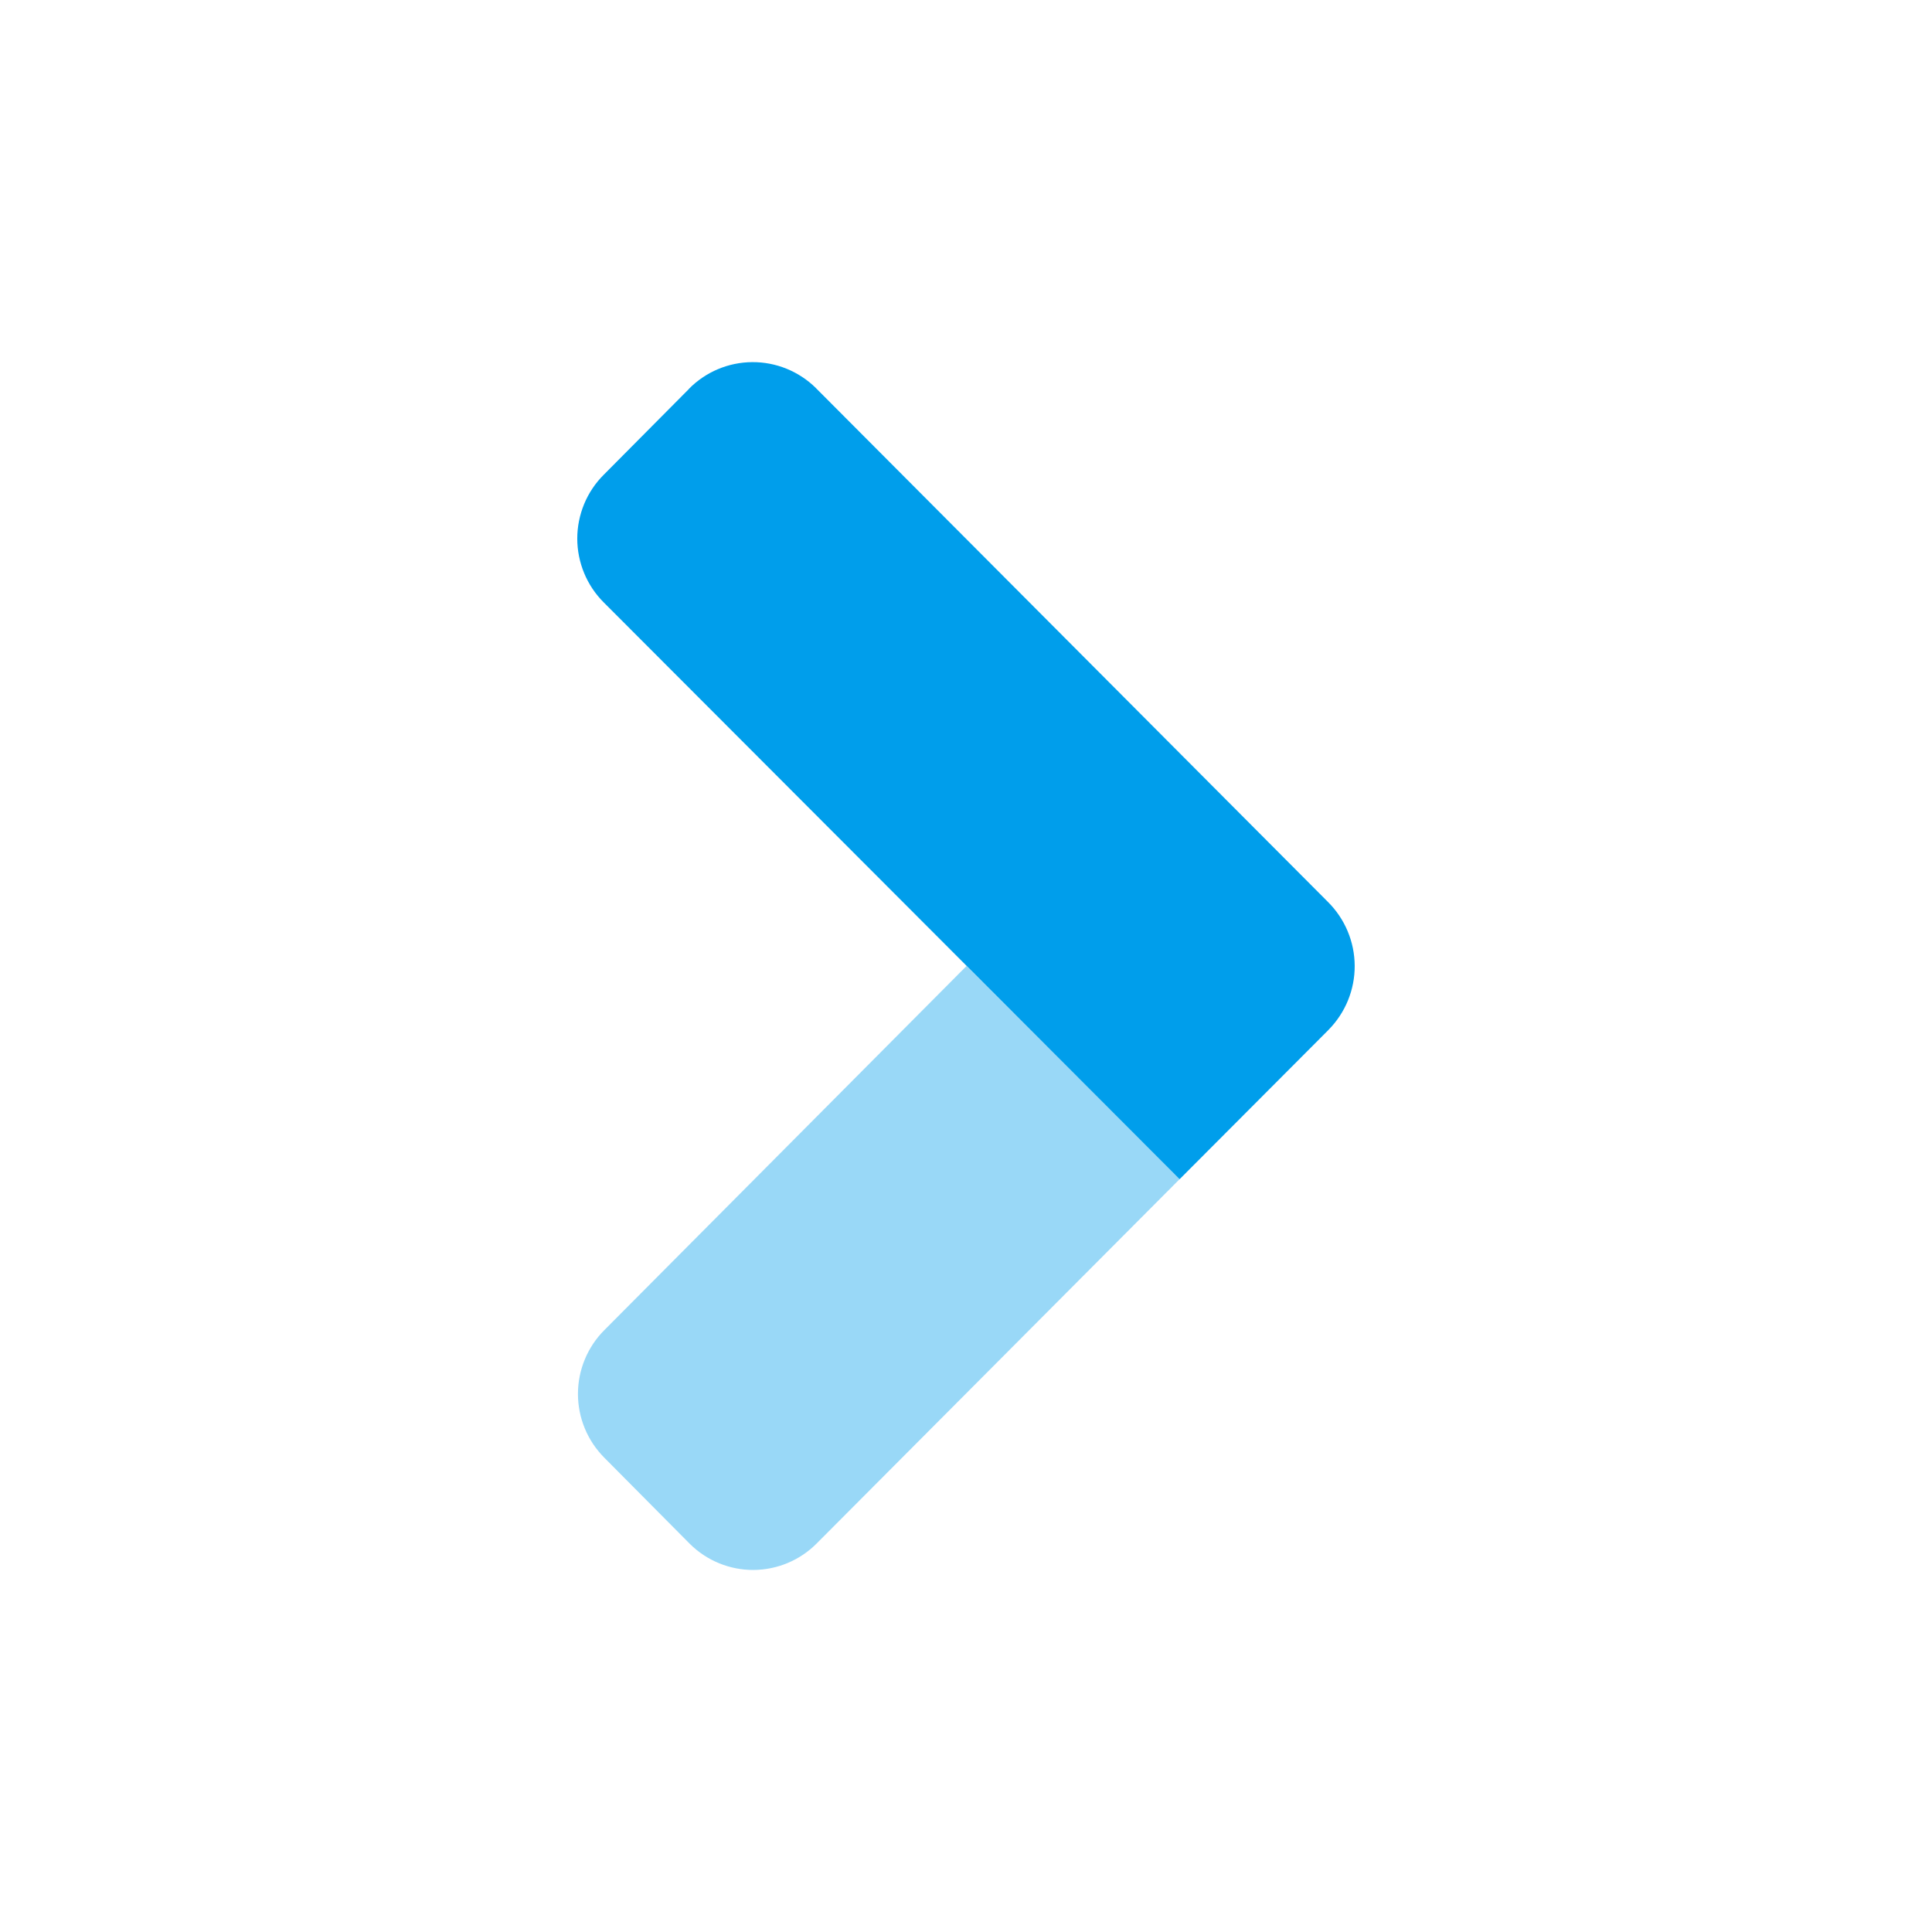
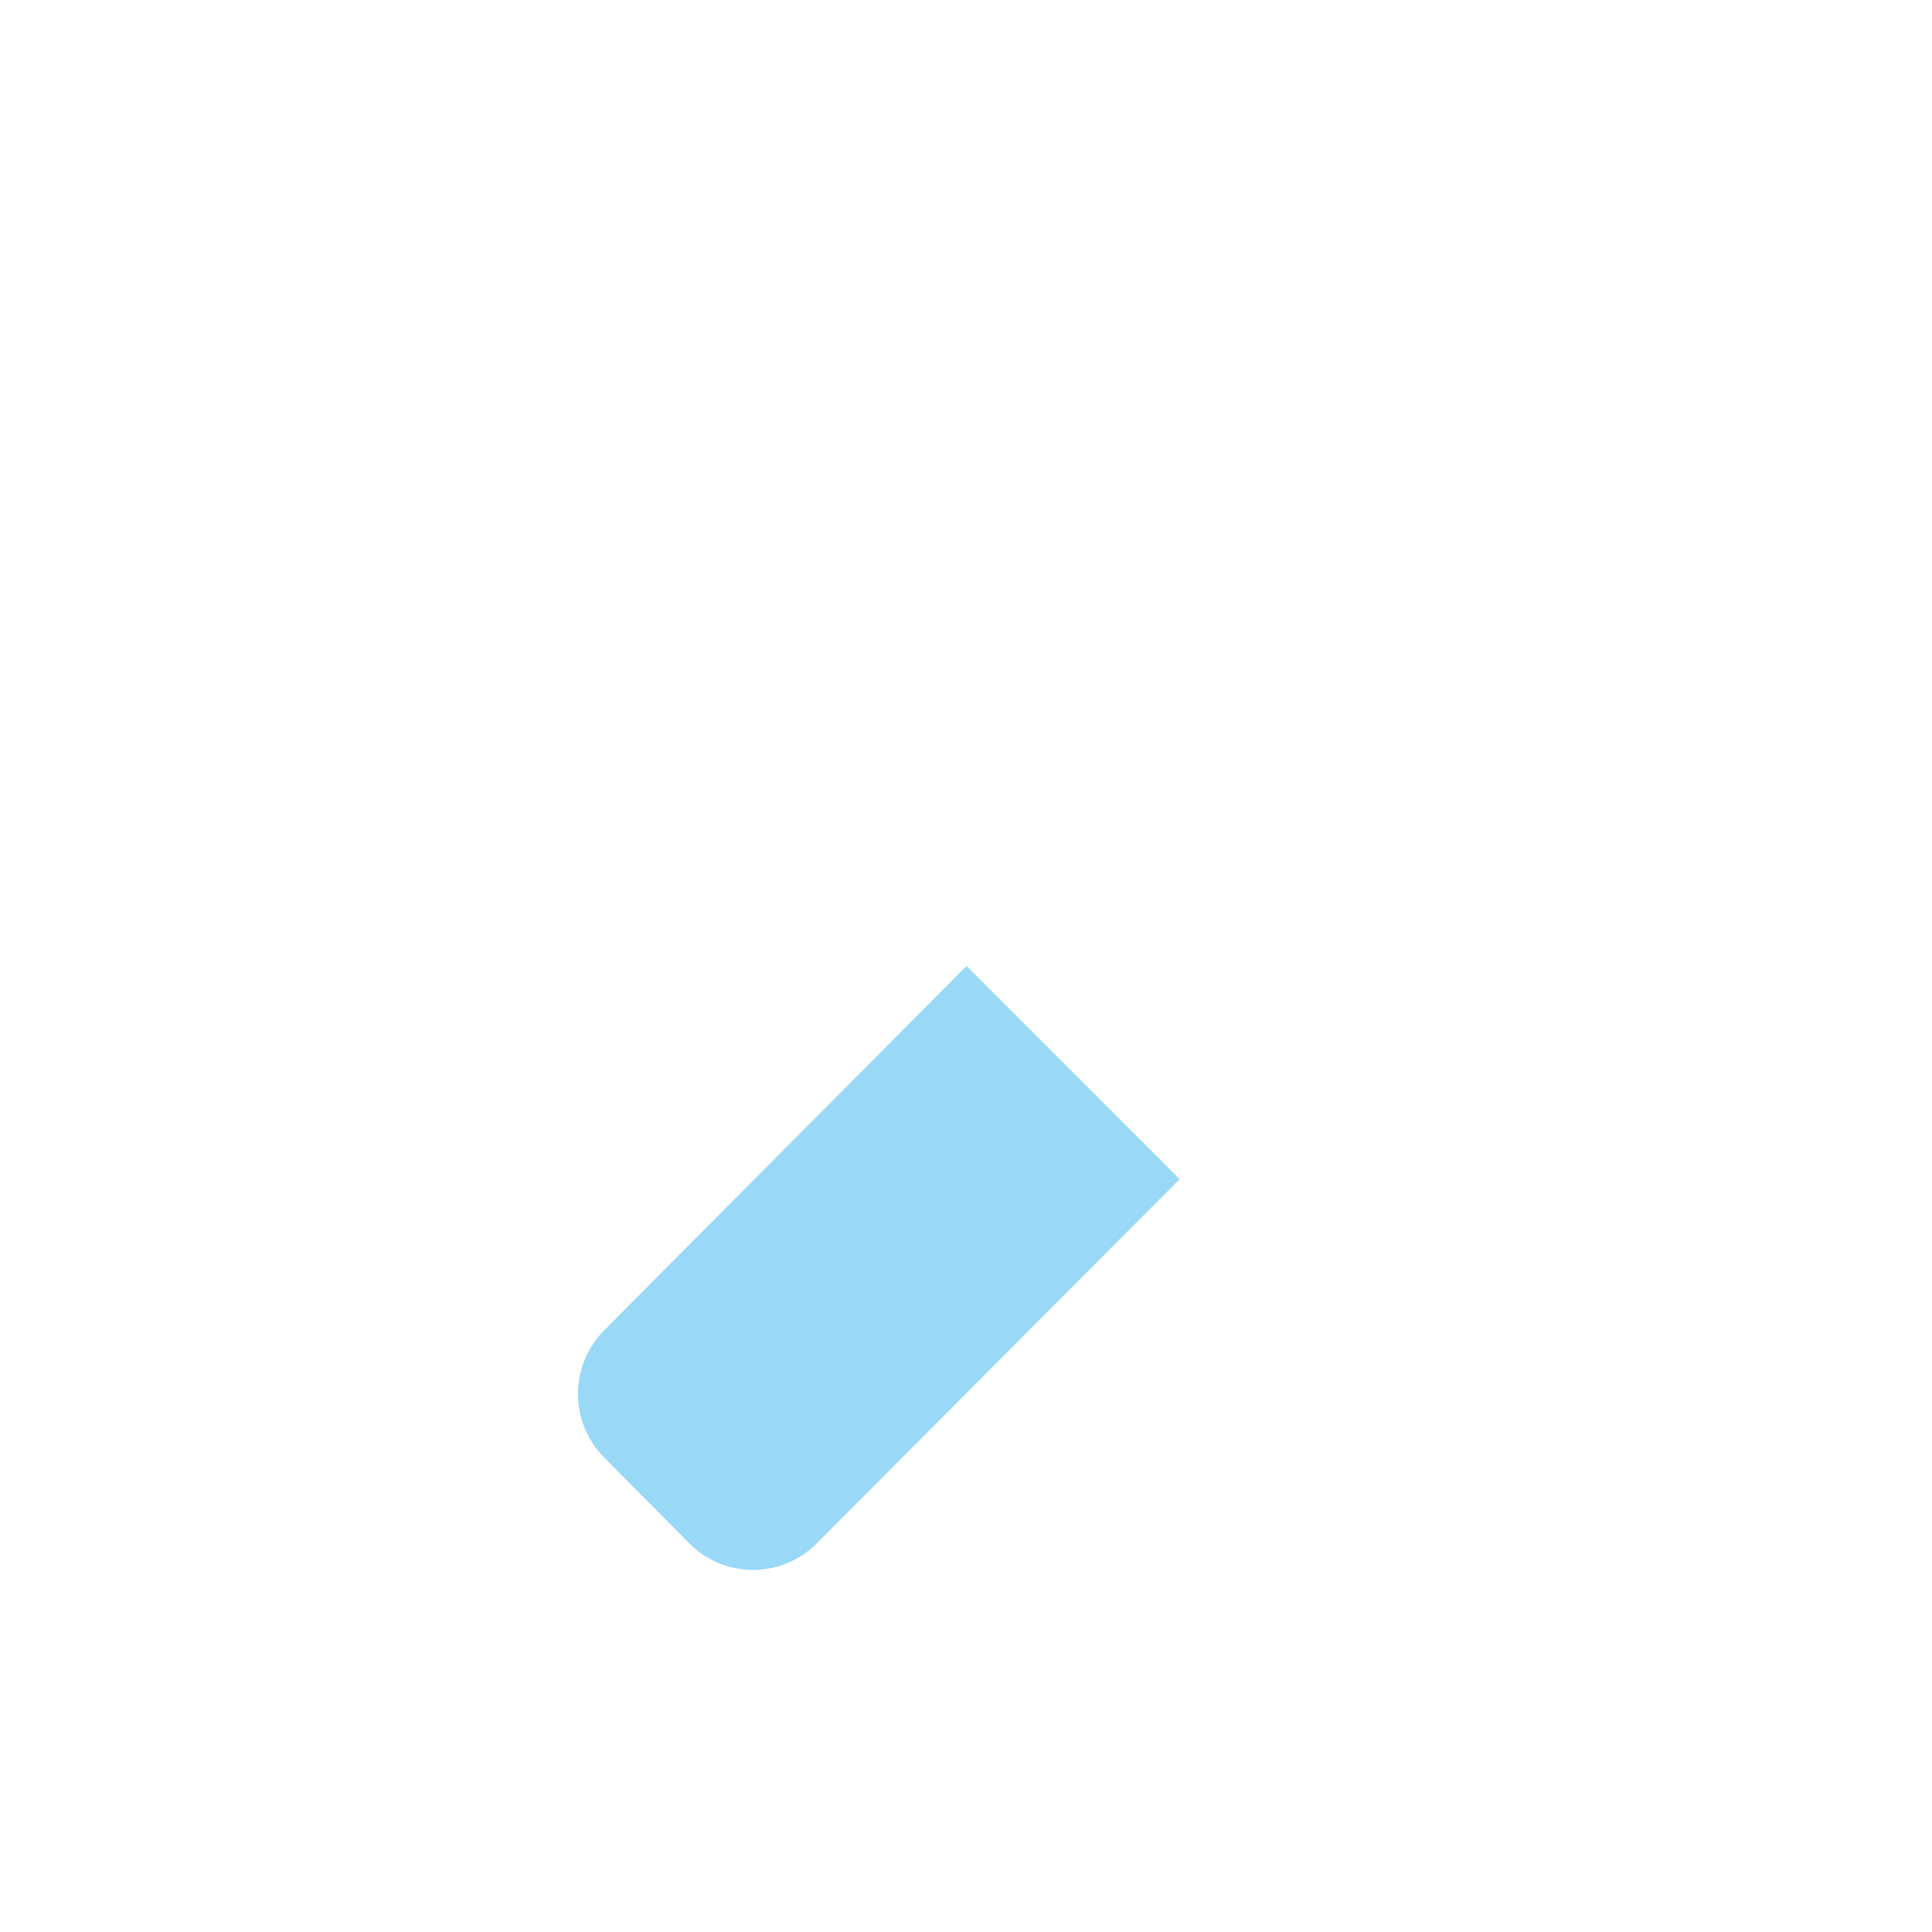
<svg xmlns="http://www.w3.org/2000/svg" width="48" height="48" viewBox="0 0 48 48" fill="none">
  <g id="angle-right">
    <path id="Vector" opacity="0.4" d="M24.013 24L29.307 29.296L20.293 38.344C19.878 38.764 19.312 39.001 18.722 39.005C18.131 39.008 17.563 38.776 17.143 38.361L17.126 38.344L15.016 36.218C14.808 36.009 14.642 35.762 14.53 35.49C14.417 35.218 14.359 34.926 14.359 34.631C14.359 34.337 14.417 34.045 14.53 33.773C14.642 33.501 14.808 33.253 15.016 33.045L24.013 24Z" fill="#009EEB" />
-     <path id="Vector_2" d="M17.117 9.663L15 11.795C14.791 12.003 14.626 12.25 14.513 12.522C14.401 12.795 14.342 13.086 14.342 13.381C14.342 13.676 14.401 13.967 14.513 14.239C14.626 14.512 14.791 14.759 15 14.967L29.307 29.297L33 25.594L33.005 25.588C33.425 25.164 33.66 24.591 33.657 23.994C33.654 23.397 33.414 22.826 32.99 22.406L20.285 9.656L20.269 9.639C19.848 9.224 19.279 8.993 18.688 8.997C18.097 9.001 17.532 9.239 17.117 9.66V9.663Z" fill="#009EEB" />
  </g>
</svg>